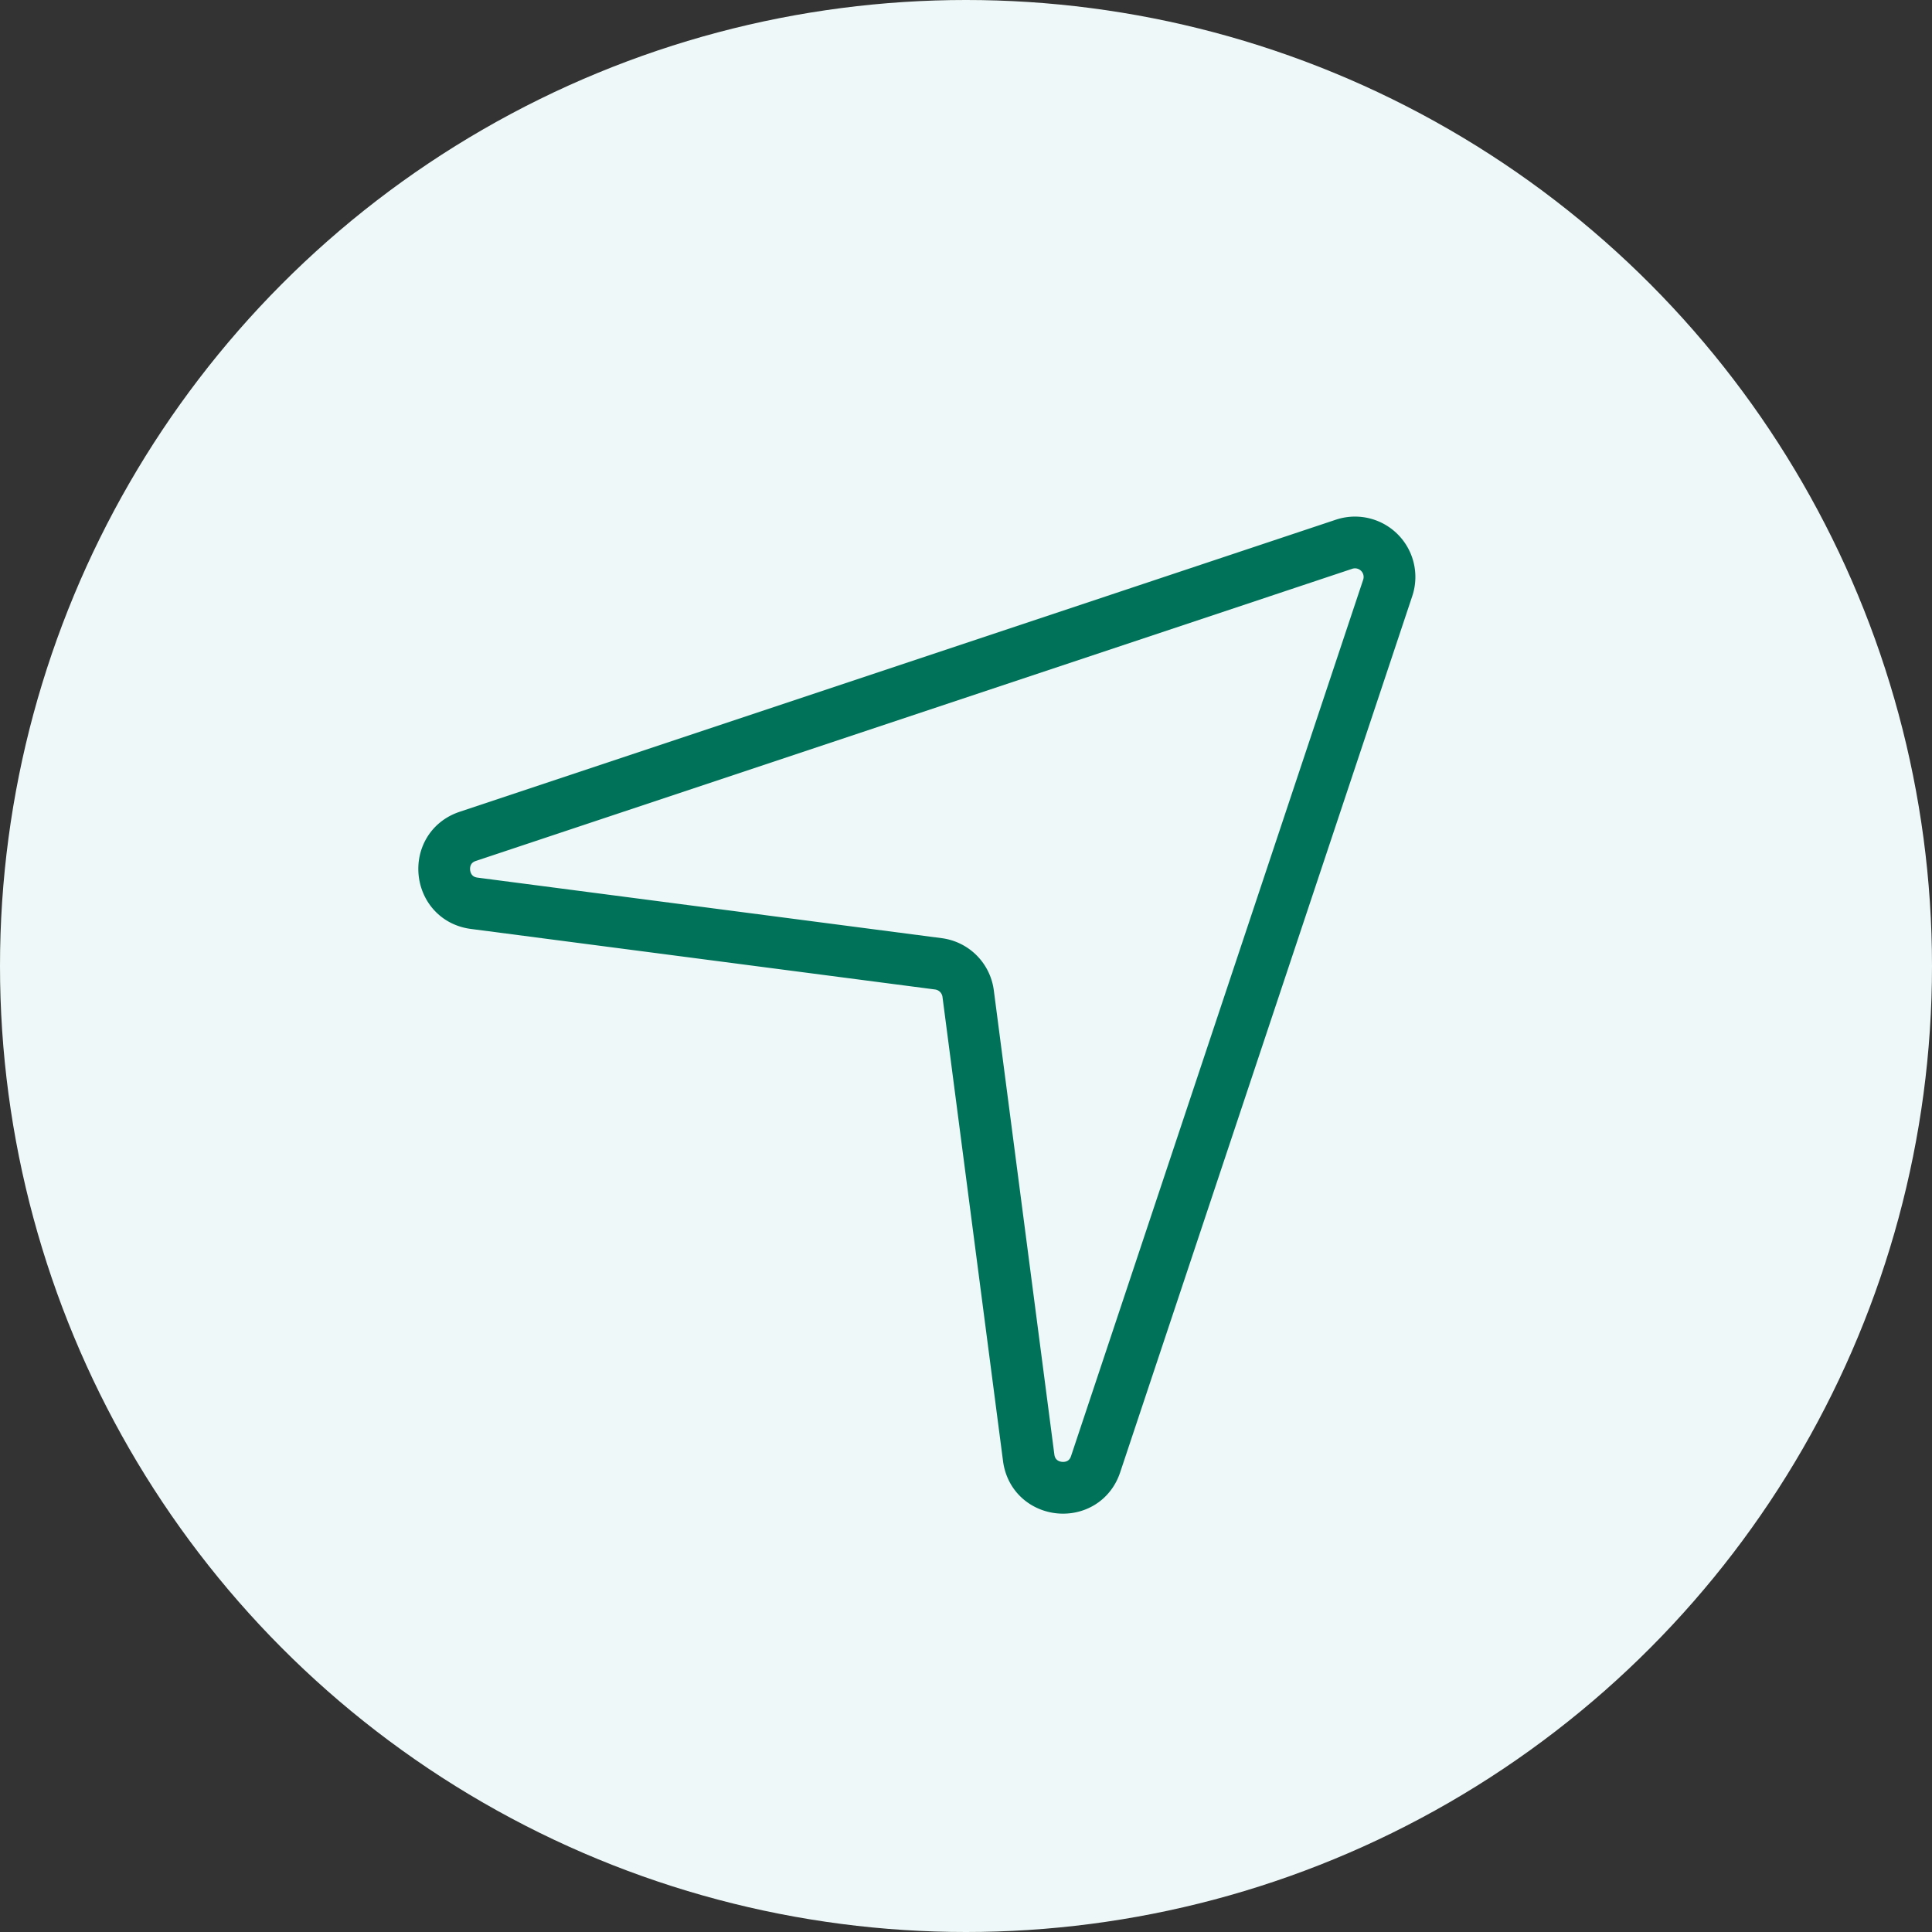
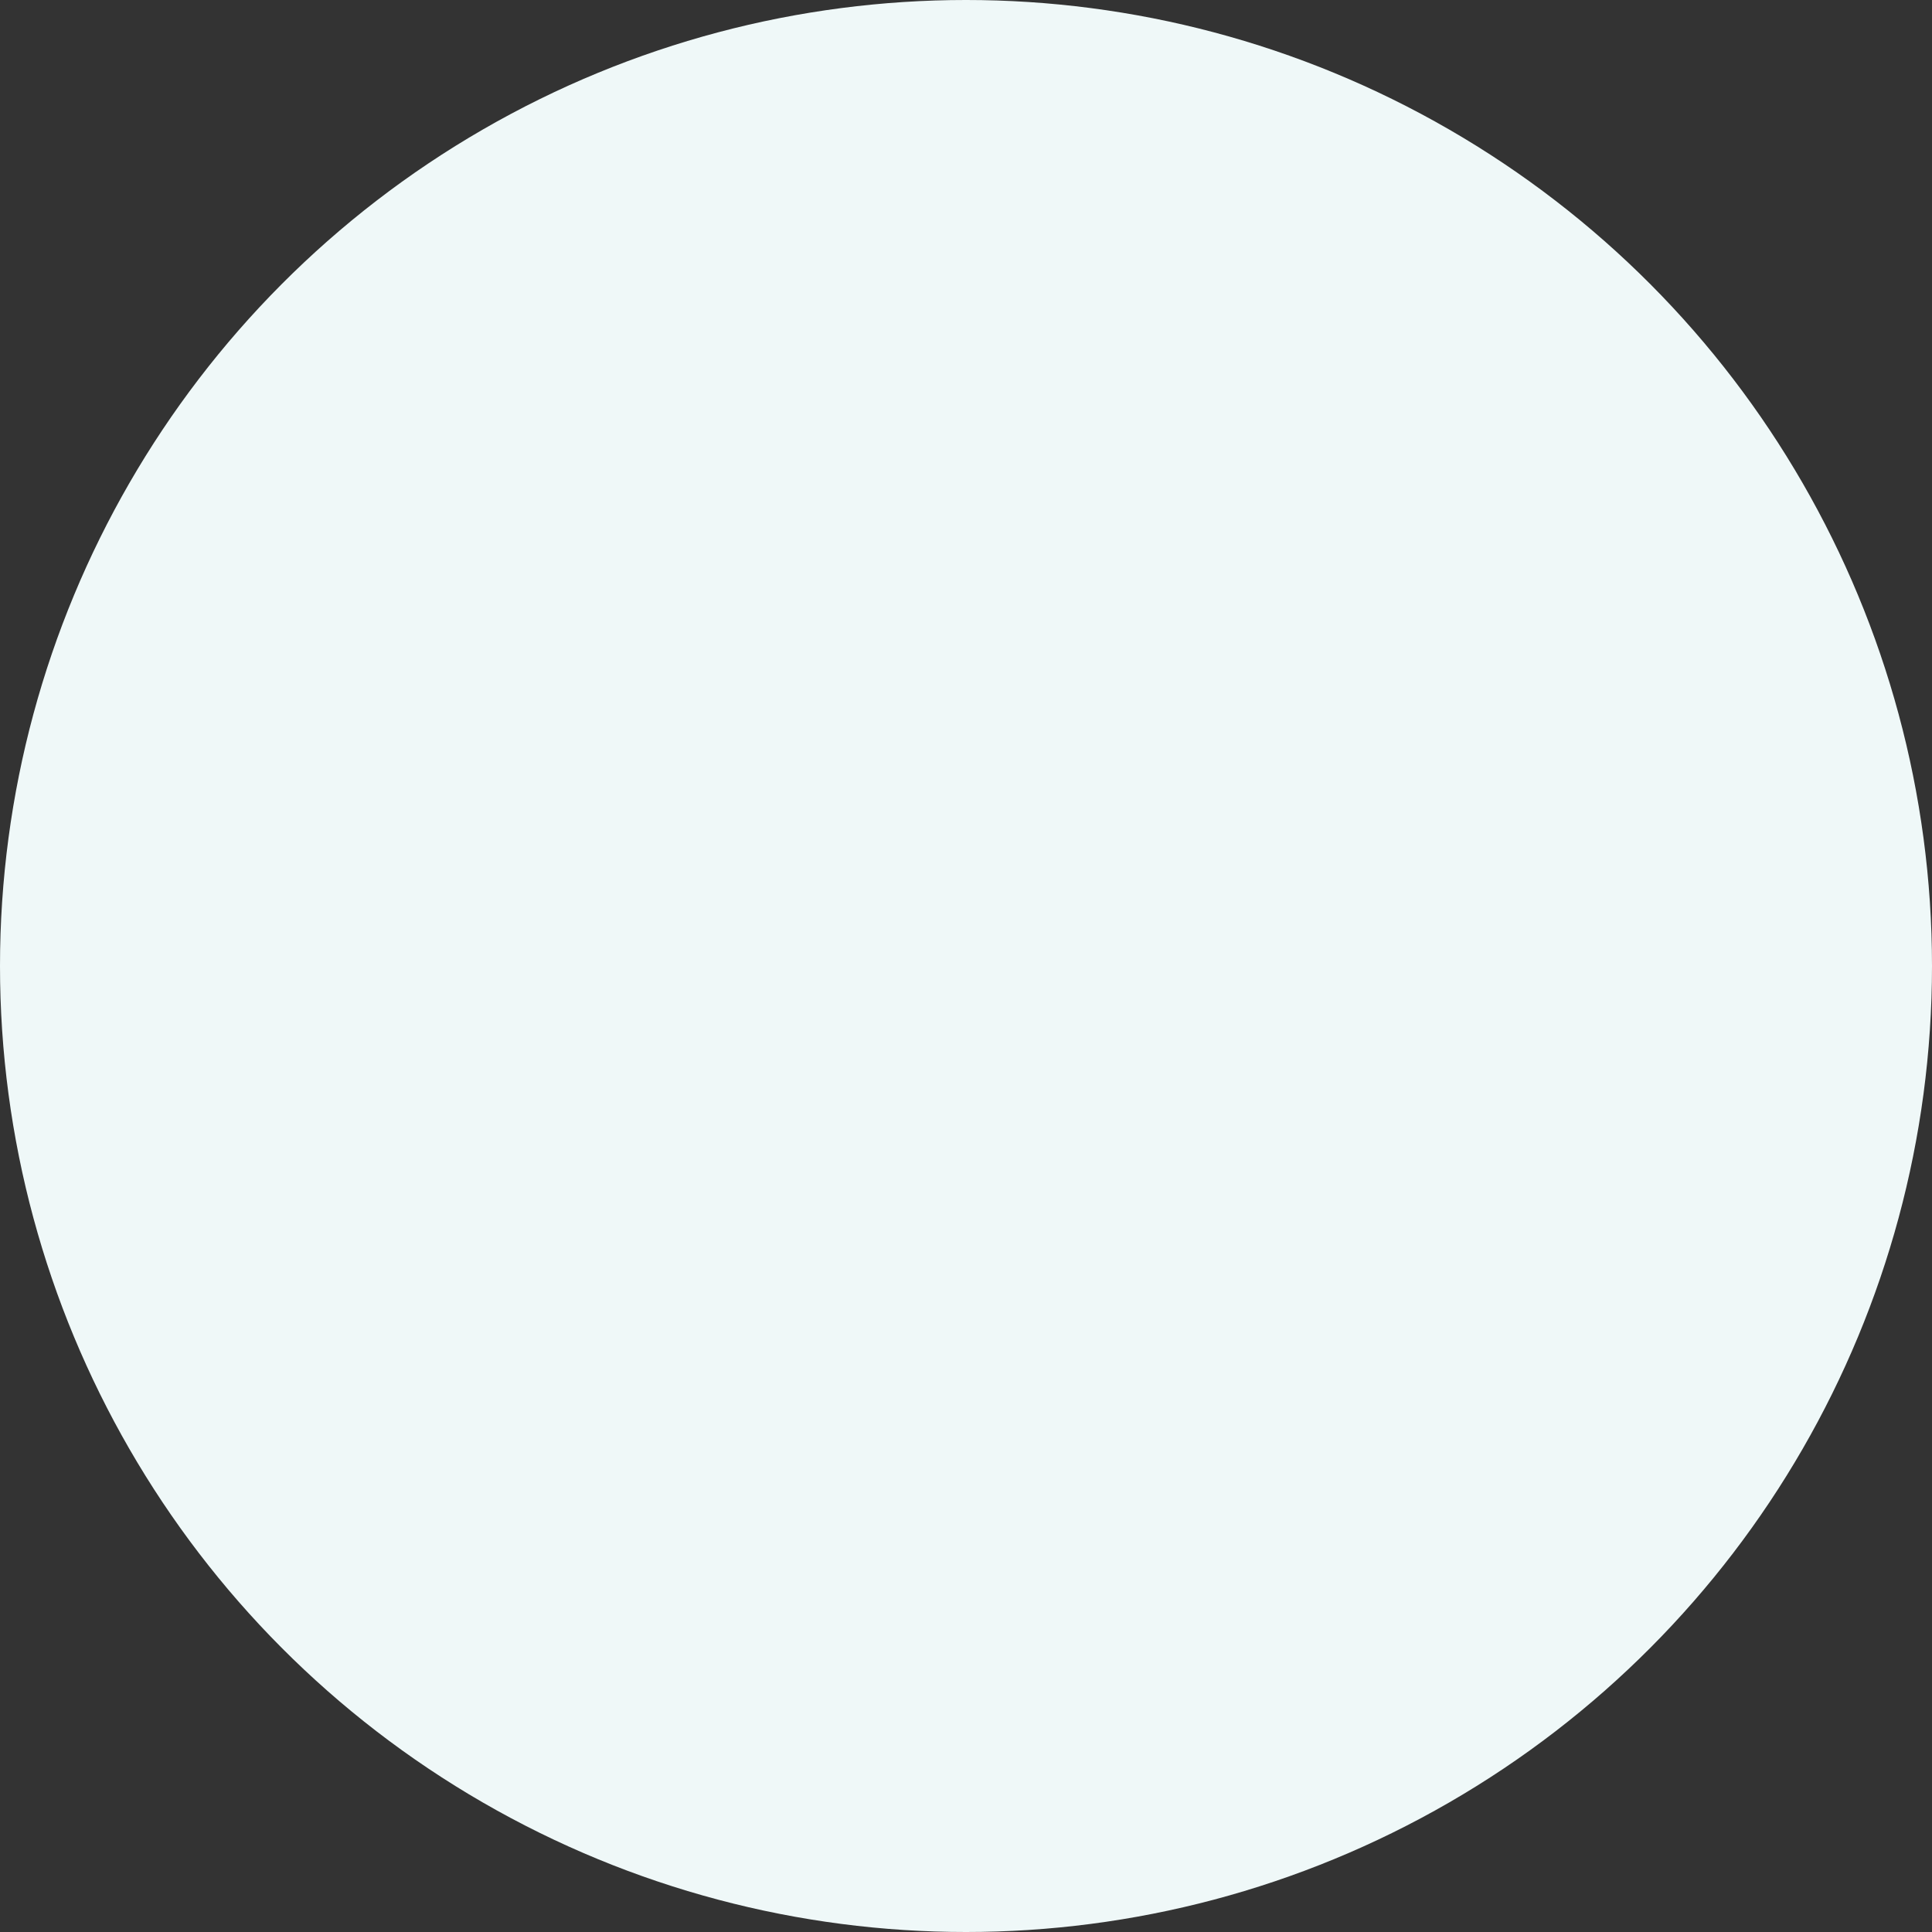
<svg xmlns="http://www.w3.org/2000/svg" width="56" height="56" fill="none">
  <rect width="100%" height="100%" fill="#333333" stroke="none" />
  <circle cx="28" cy="28" r="28" fill="#EFF8F8" />
-   <path stroke="#00725A" stroke-linecap="round" stroke-linejoin="round" stroke-width="1.5" d="m31.757 42.44 8.467-25.4a1 1 0 0 0-1.265-1.265l-25.4 8.467c-1.007.336-.866 1.803.187 1.94L27.2 27.937a1 1 0 0 1 .862.862l1.755 13.454c.137 1.053 1.604 1.195 1.94.187" />
</svg>